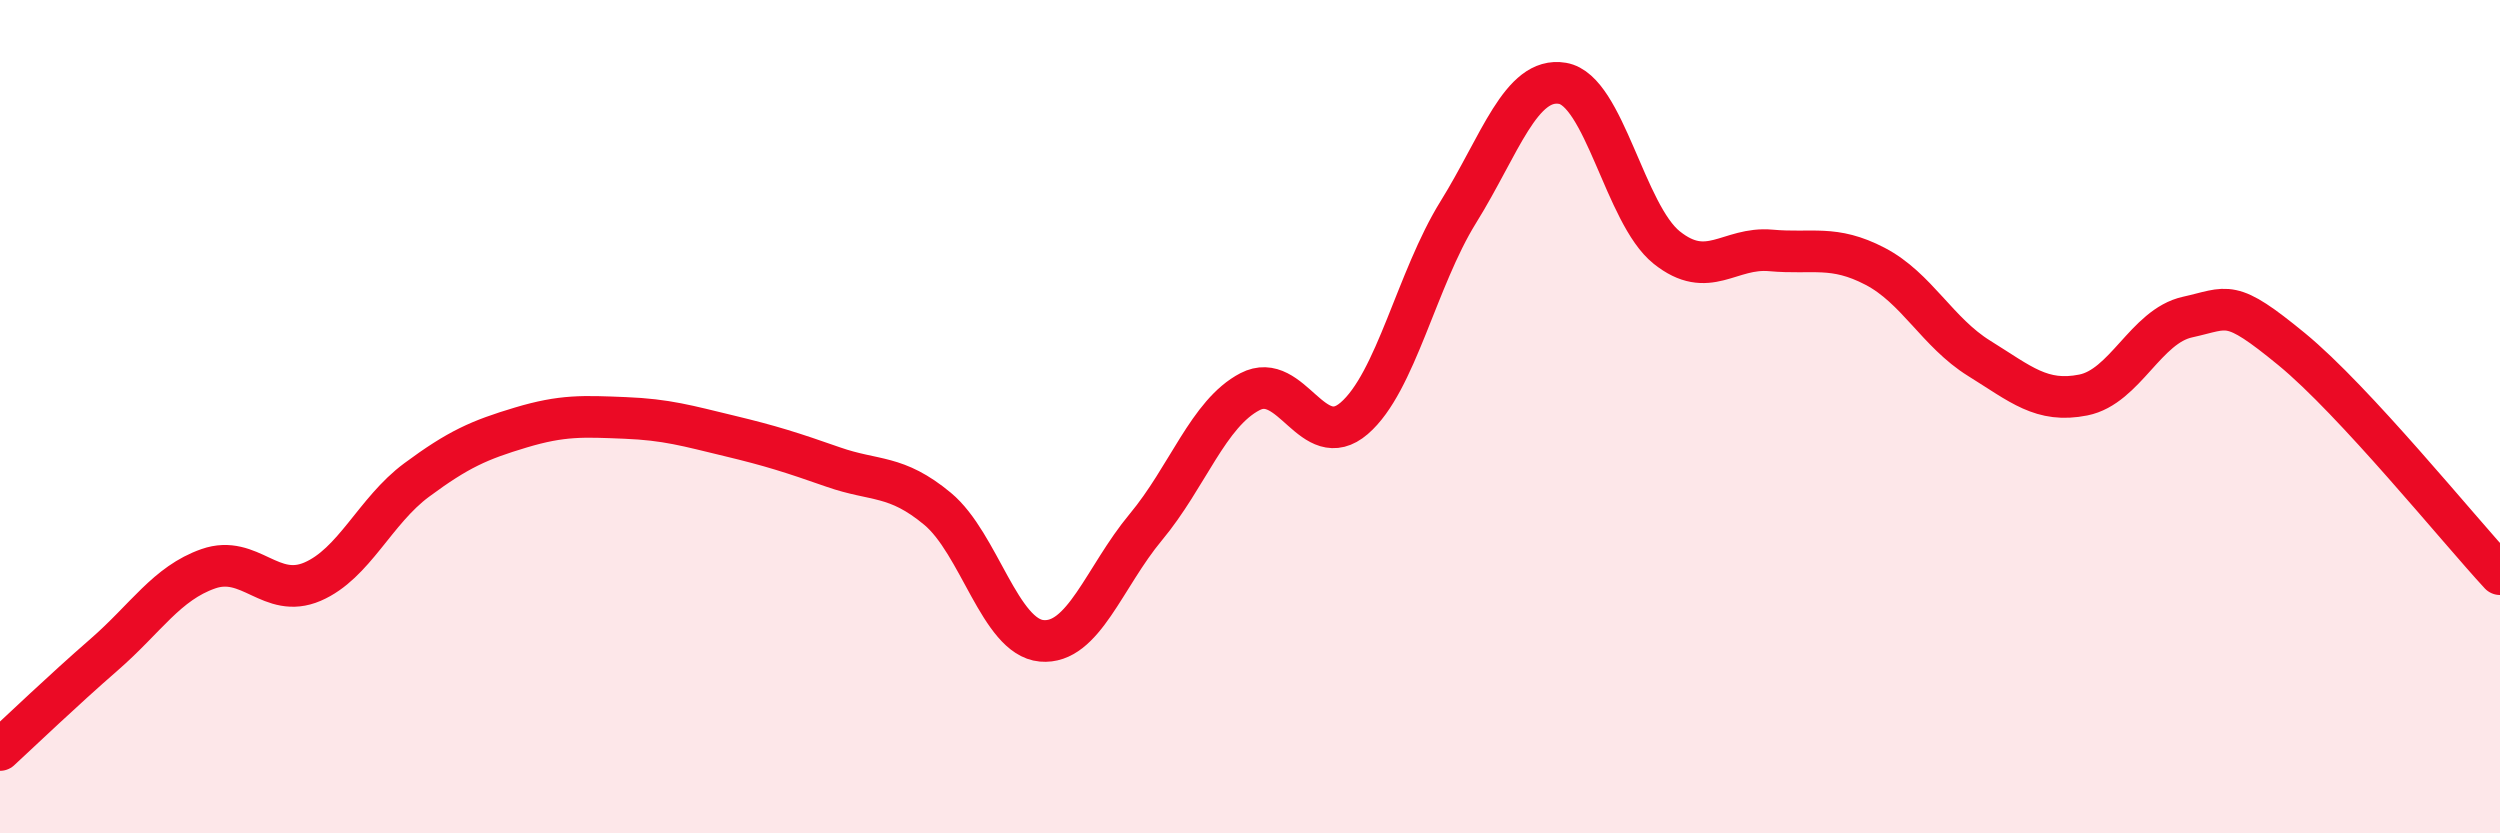
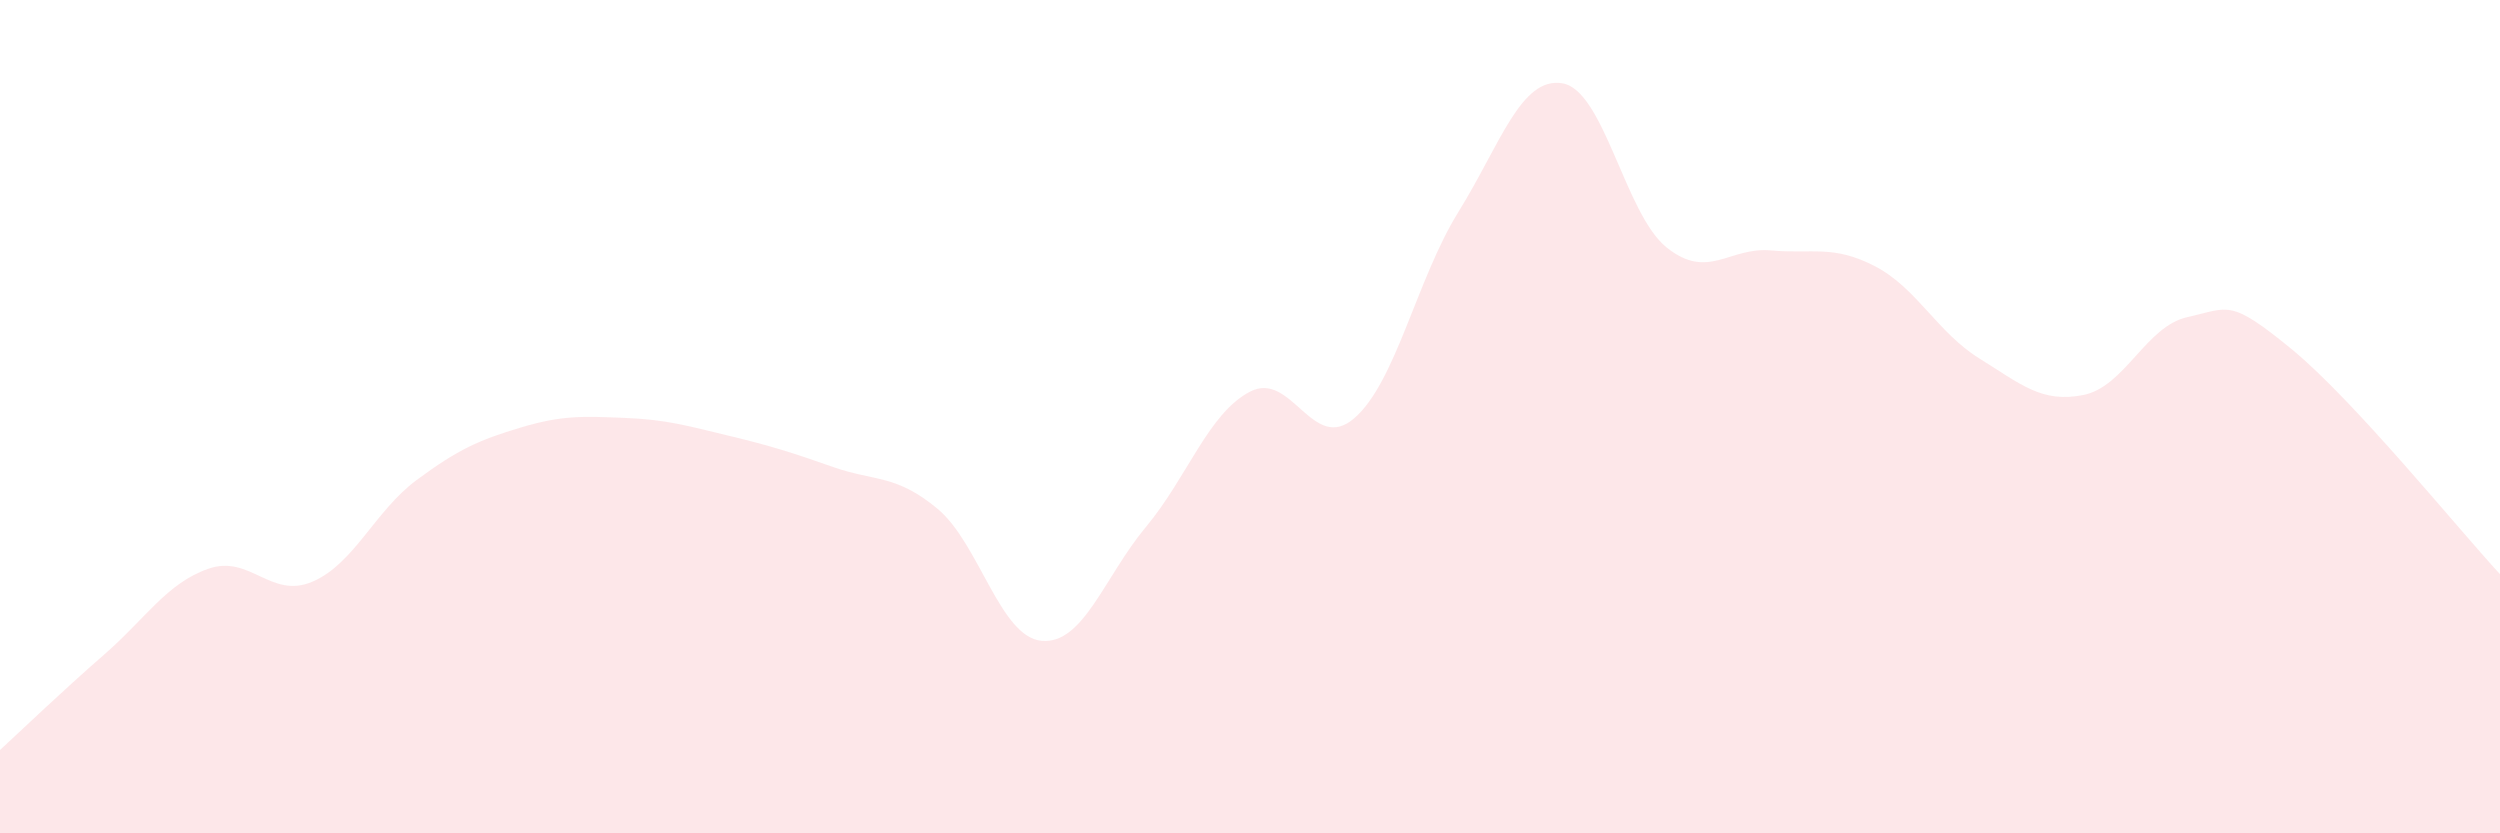
<svg xmlns="http://www.w3.org/2000/svg" width="60" height="20" viewBox="0 0 60 20">
  <path d="M 0,18 C 0.5,17.54 1.5,16.58 2.5,15.71 C 3.5,14.84 4,14 5,13.65 C 6,13.3 6.5,14.39 7.5,13.96 C 8.5,13.53 9,12.26 10,11.52 C 11,10.78 11.5,10.56 12.5,10.26 C 13.5,9.96 14,9.99 15,10.03 C 16,10.07 16.5,10.22 17.5,10.46 C 18.5,10.7 19,10.86 20,11.21 C 21,11.56 21.5,11.38 22.5,12.21 C 23.5,13.04 24,15.29 25,15.38 C 26,15.47 26.5,13.85 27.5,12.65 C 28.5,11.45 29,9.92 30,9.4 C 31,8.88 31.5,10.9 32.5,10.04 C 33.5,9.18 34,6.7 35,5.09 C 36,3.48 36.5,1.83 37.5,2 C 38.5,2.17 39,5.14 40,5.94 C 41,6.74 41.5,5.92 42.5,6.01 C 43.5,6.1 44,5.87 45,6.39 C 46,6.91 46.5,7.98 47.5,8.6 C 48.5,9.22 49,9.68 50,9.48 C 51,9.28 51.5,7.83 52.5,7.61 C 53.5,7.39 53.5,7.15 55,8.38 C 56.5,9.61 59,12.7 60,13.78L60 20L0 20Z" fill="#EB0A25" opacity="0.1" stroke-linecap="round" stroke-linejoin="round" />
-   <path d="M 0,18 C 0.5,17.54 1.5,16.58 2.5,15.71 C 3.5,14.84 4,14 5,13.65 C 6,13.3 6.5,14.39 7.5,13.96 C 8.5,13.53 9,12.26 10,11.52 C 11,10.78 11.5,10.56 12.5,10.26 C 13.5,9.96 14,9.99 15,10.03 C 16,10.07 16.5,10.22 17.5,10.46 C 18.5,10.7 19,10.86 20,11.21 C 21,11.56 21.5,11.38 22.5,12.21 C 23.5,13.04 24,15.29 25,15.38 C 26,15.47 26.5,13.85 27.5,12.65 C 28.5,11.45 29,9.92 30,9.4 C 31,8.88 31.5,10.9 32.5,10.04 C 33.5,9.18 34,6.7 35,5.09 C 36,3.48 36.5,1.83 37.5,2 C 38.5,2.17 39,5.14 40,5.94 C 41,6.74 41.5,5.92 42.5,6.01 C 43.5,6.1 44,5.87 45,6.39 C 46,6.91 46.5,7.98 47.5,8.6 C 48.5,9.22 49,9.68 50,9.48 C 51,9.28 51.5,7.83 52.5,7.61 C 53.5,7.39 53.5,7.15 55,8.38 C 56.5,9.61 59,12.7 60,13.78" stroke="#EB0A25" stroke-width="1" fill="none" stroke-linecap="round" stroke-linejoin="round" />
</svg>